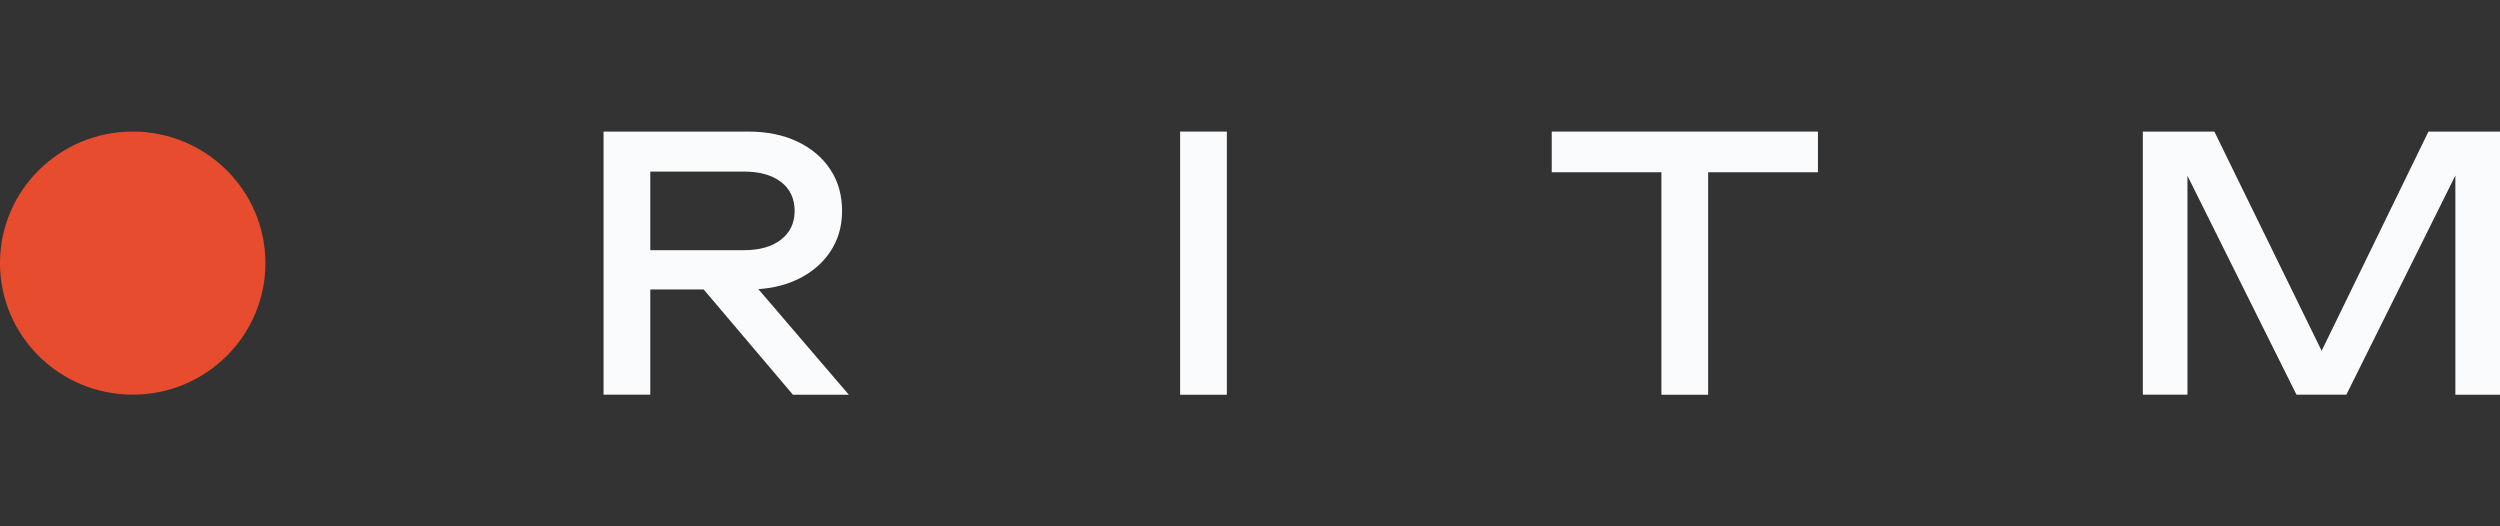
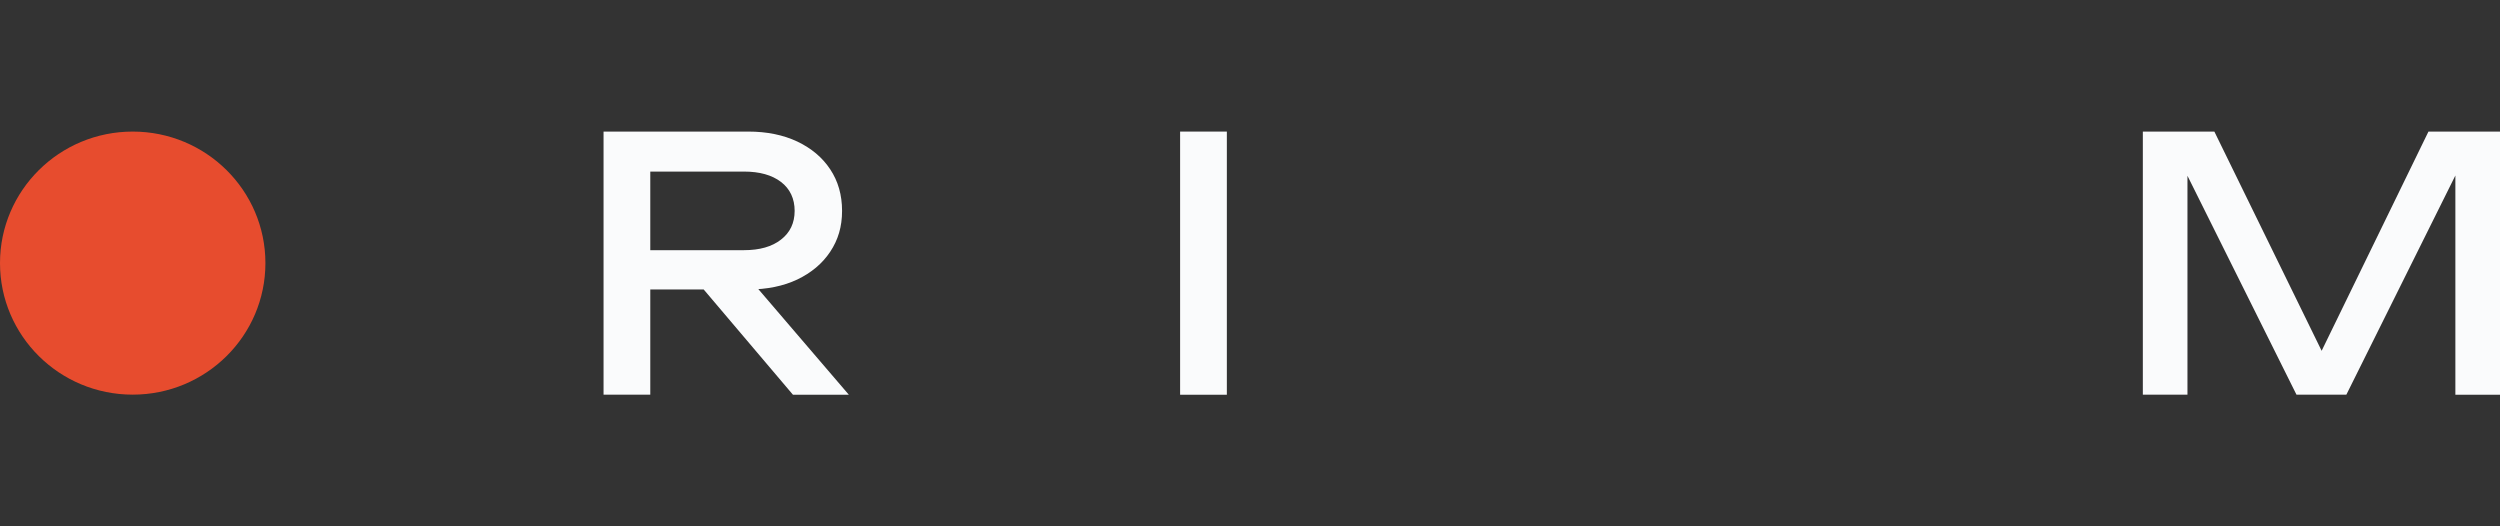
<svg xmlns="http://www.w3.org/2000/svg" width="133" height="28" viewBox="0 0 133 28" fill="none">
  <rect x="0" y="0" width="133" height="28" fill="#333333" stroke="none" />
  <path d="M7.06 20.995C10.959 20.995 14.12 17.862 14.12 13.997C14.12 10.133 10.959 7 7.06 7C3.161 7 0 10.133 0 13.997C0 17.862 3.161 20.995 7.06 20.995Z" fill="#E74C2E" />
  <path d="M33.837 13.309H39.583C40.409 13.309 41.067 13.125 41.549 12.747C42.031 12.374 42.275 11.864 42.275 11.218C42.275 10.572 42.031 10.047 41.549 9.679C41.067 9.311 40.409 9.128 39.583 9.128H33.482L34.595 7.746V20.995H32.109V7H39.81C40.802 7 41.671 7.179 42.418 7.531C43.166 7.888 43.749 8.376 44.167 9.007C44.586 9.637 44.798 10.373 44.798 11.218C44.798 12.064 44.586 12.763 44.167 13.393C43.749 14.024 43.16 14.512 42.418 14.869C41.671 15.221 40.802 15.4 39.81 15.4H33.842V13.309H33.837ZM36.625 14.449H39.545L45.158 21H42.185L36.63 14.449H36.625Z" fill="#FAFBFC" />
  <path d="M62.782 7H65.268V21H62.782V7Z" fill="#FAFBFC" />
-   <path d="M82.552 7H96.714V9.164H82.552V7ZM88.388 8.14H90.873V21H88.388V8.14Z" fill="#FAFBFC" />
  <path d="M133 7V21H130.626V7.746L131.399 7.783L124.827 20.995H122.172L115.599 7.798L116.373 7.762V20.995H113.999V7H117.804L124.133 19.934H122.892L129.194 7H133Z" fill="#FAFBFC" />
</svg>